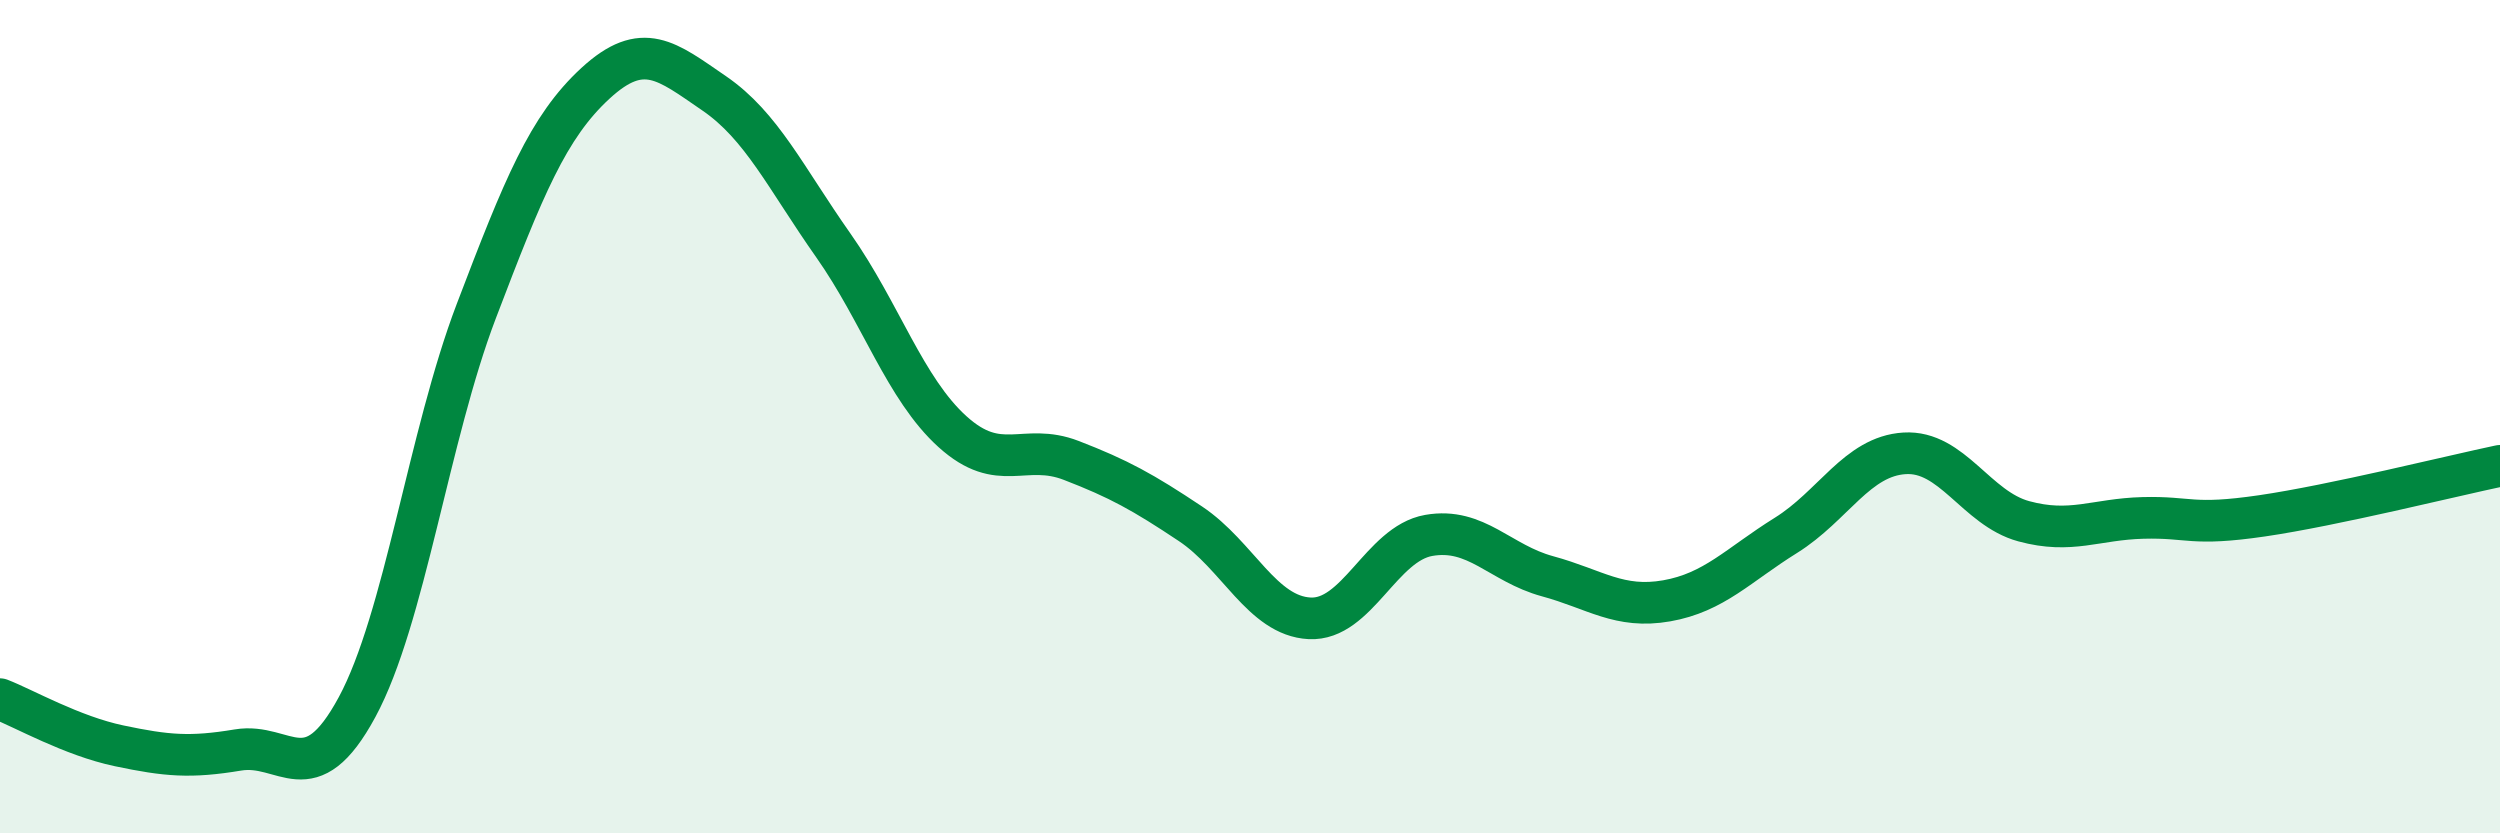
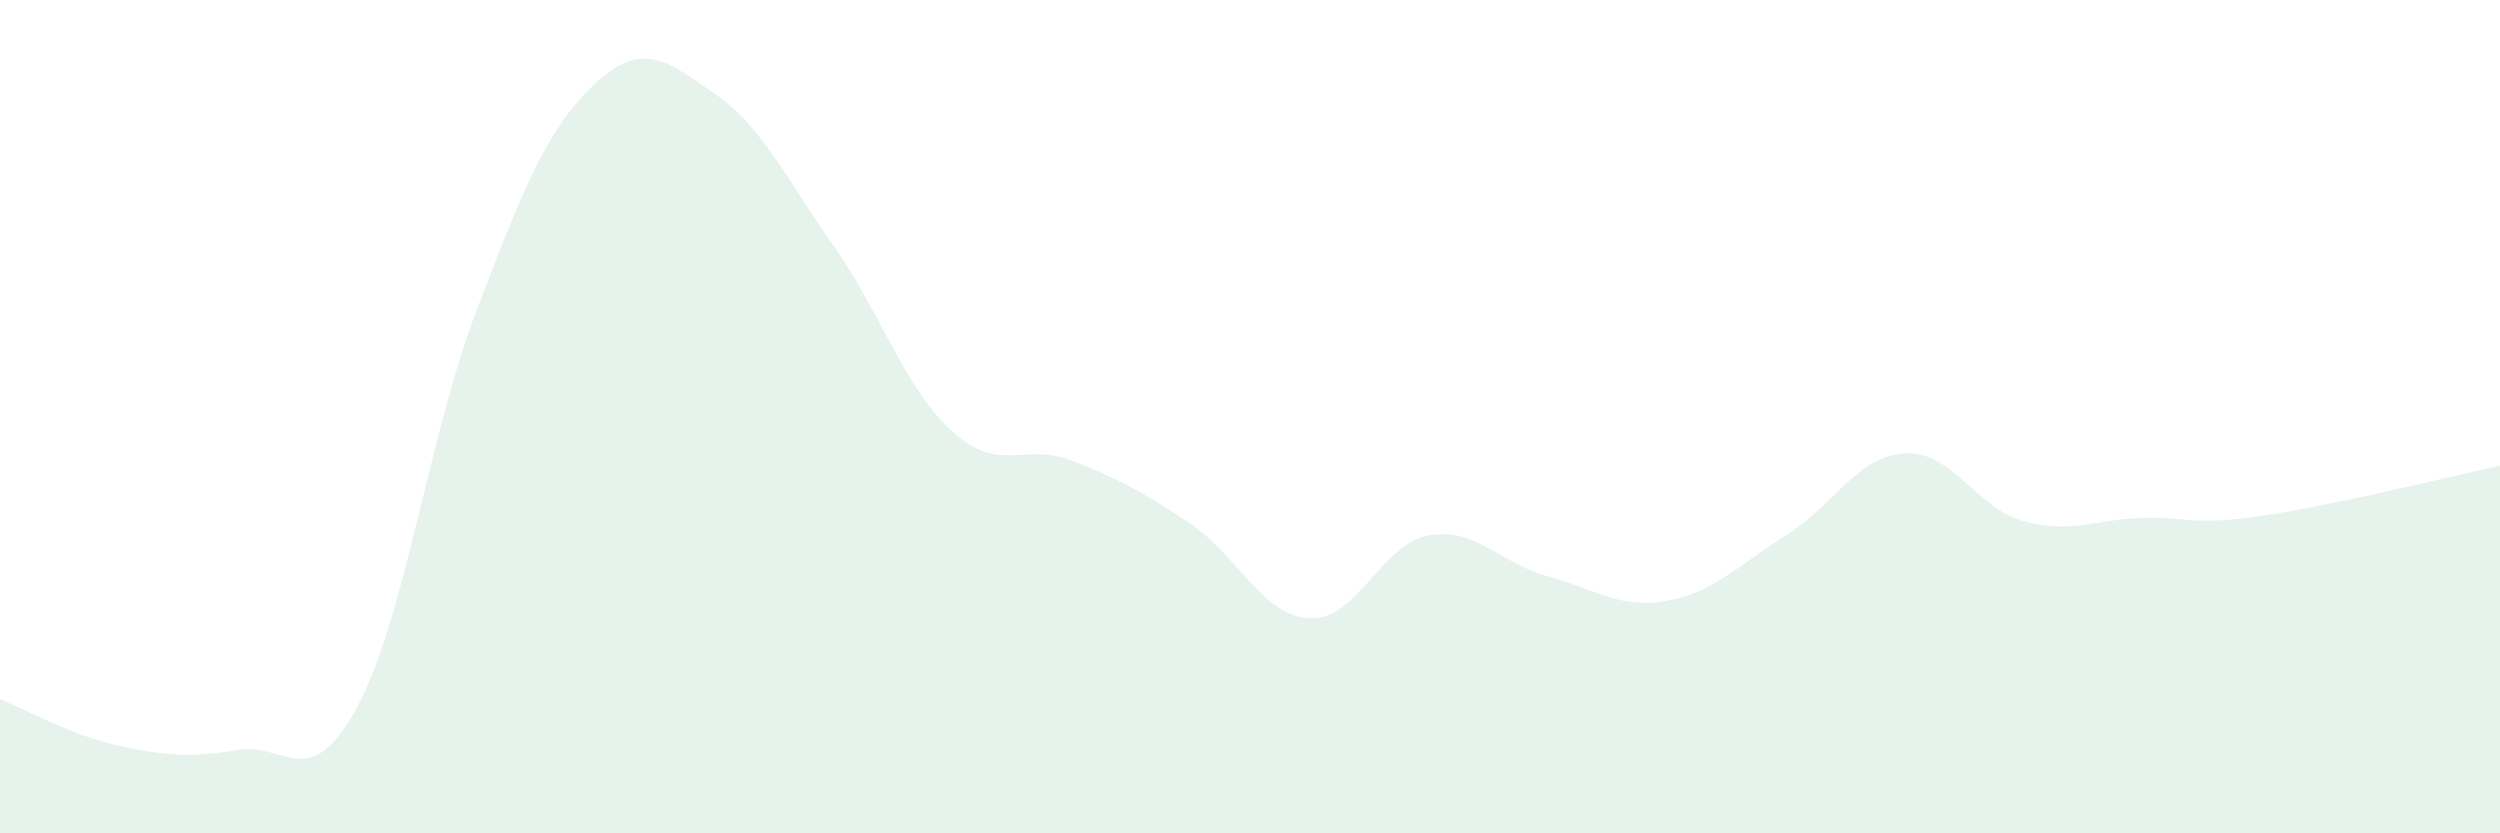
<svg xmlns="http://www.w3.org/2000/svg" width="60" height="20" viewBox="0 0 60 20">
  <path d="M 0,16.78 C 0.57,17 1.72,17.66 2.86,17.9 C 4,18.14 4.57,18.19 5.71,18 C 6.85,17.81 7.43,19.08 8.57,16.97 C 9.71,14.86 10.29,10.46 11.43,7.47 C 12.57,4.48 13.15,3.05 14.29,2 C 15.43,0.95 16,1.46 17.14,2.24 C 18.28,3.02 18.86,4.27 20,5.89 C 21.14,7.51 21.72,9.33 22.86,10.36 C 24,11.39 24.57,10.61 25.71,11.05 C 26.85,11.49 27.43,11.81 28.57,12.57 C 29.71,13.33 30.29,14.78 31.43,14.84 C 32.57,14.9 33.15,13.05 34.29,12.85 C 35.43,12.65 36,13.52 37.14,13.83 C 38.28,14.14 38.86,14.62 40,14.42 C 41.14,14.22 41.72,13.56 42.86,12.85 C 44,12.14 44.57,10.95 45.71,10.88 C 46.85,10.81 47.43,12.2 48.57,12.51 C 49.71,12.82 50.29,12.46 51.43,12.43 C 52.57,12.4 52.58,12.63 54.29,12.38 C 56,12.13 58.86,11.42 60,11.18L60 20L0 20Z" fill="#008740" opacity="0.1" stroke-linecap="round" stroke-linejoin="round" />
-   <path d="M 0,16.78 C 0.57,17 1.72,17.66 2.86,17.9 C 4,18.14 4.57,18.19 5.71,18 C 6.85,17.81 7.43,19.08 8.57,16.97 C 9.71,14.86 10.29,10.46 11.43,7.47 C 12.57,4.48 13.15,3.05 14.29,2 C 15.43,0.95 16,1.46 17.14,2.24 C 18.28,3.02 18.86,4.27 20,5.89 C 21.14,7.51 21.72,9.33 22.86,10.36 C 24,11.39 24.57,10.61 25.71,11.05 C 26.85,11.49 27.43,11.81 28.57,12.57 C 29.71,13.33 30.29,14.78 31.43,14.84 C 32.57,14.9 33.15,13.05 34.29,12.85 C 35.43,12.65 36,13.52 37.14,13.83 C 38.28,14.14 38.86,14.62 40,14.42 C 41.14,14.22 41.72,13.56 42.86,12.85 C 44,12.14 44.57,10.95 45.71,10.88 C 46.85,10.81 47.43,12.2 48.57,12.51 C 49.71,12.82 50.29,12.46 51.43,12.43 C 52.57,12.4 52.58,12.63 54.29,12.38 C 56,12.13 58.86,11.42 60,11.18" stroke="#008740" stroke-width="1" fill="none" stroke-linecap="round" stroke-linejoin="round" />
</svg>